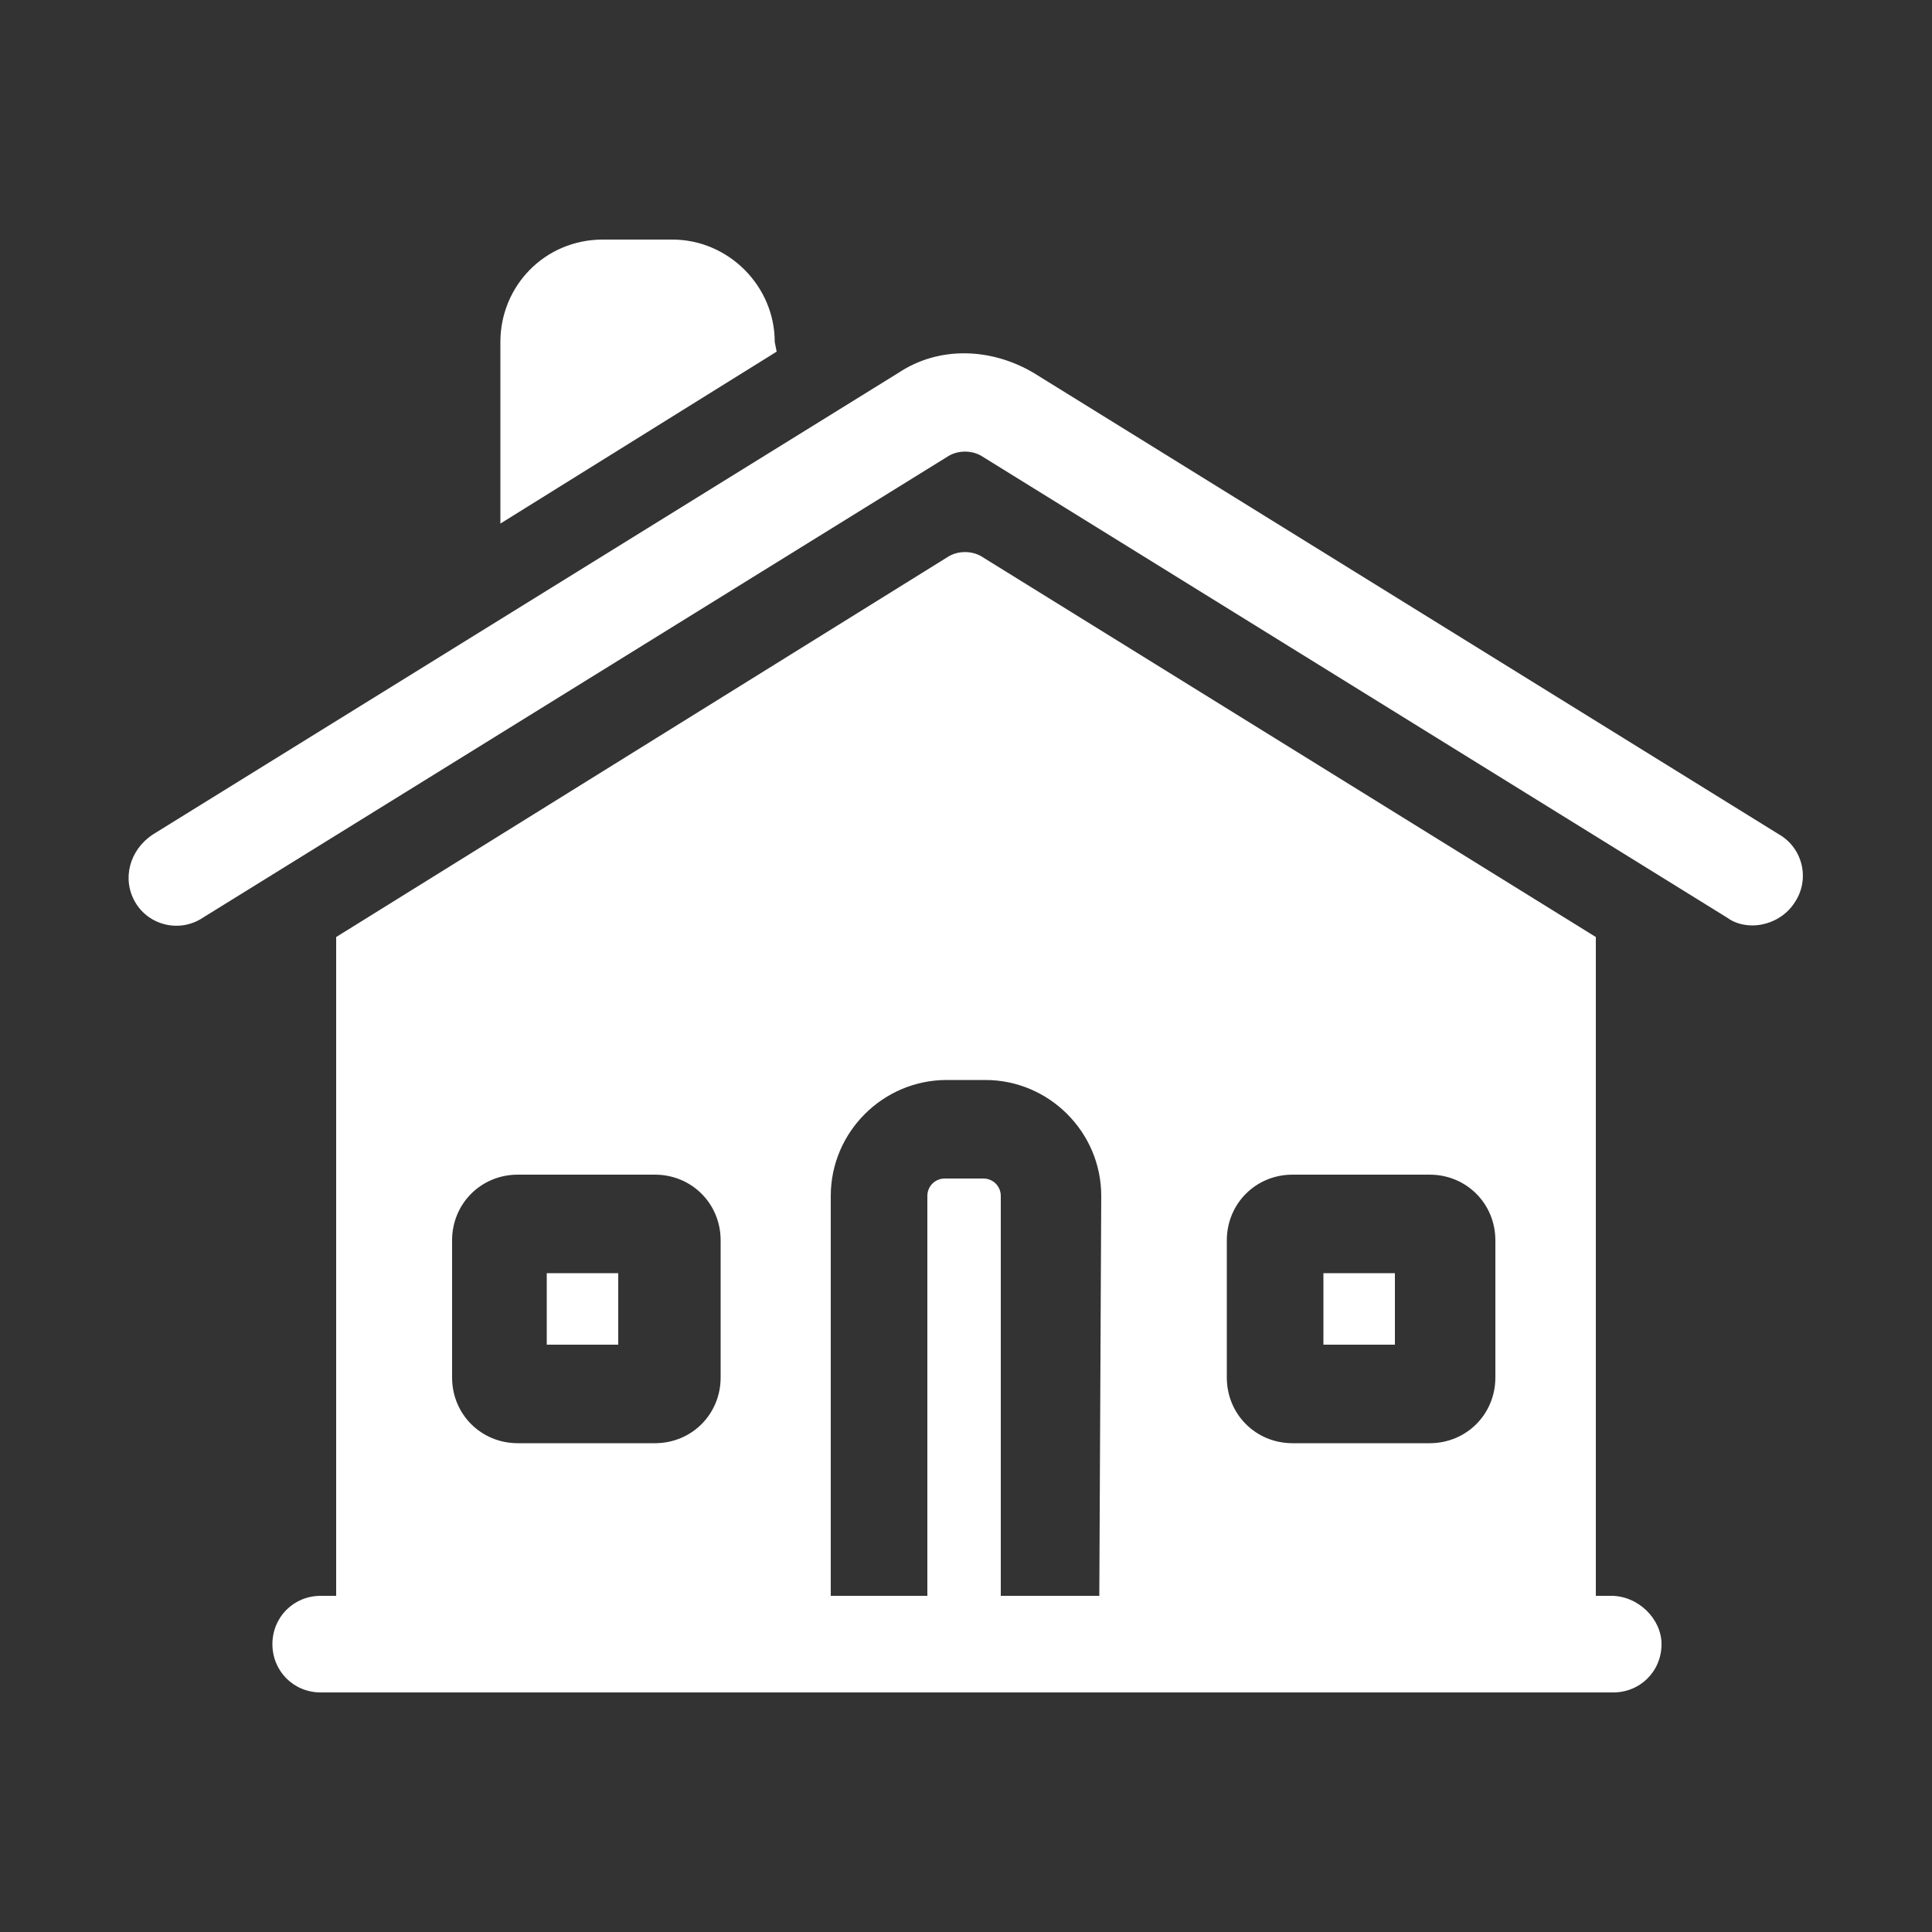
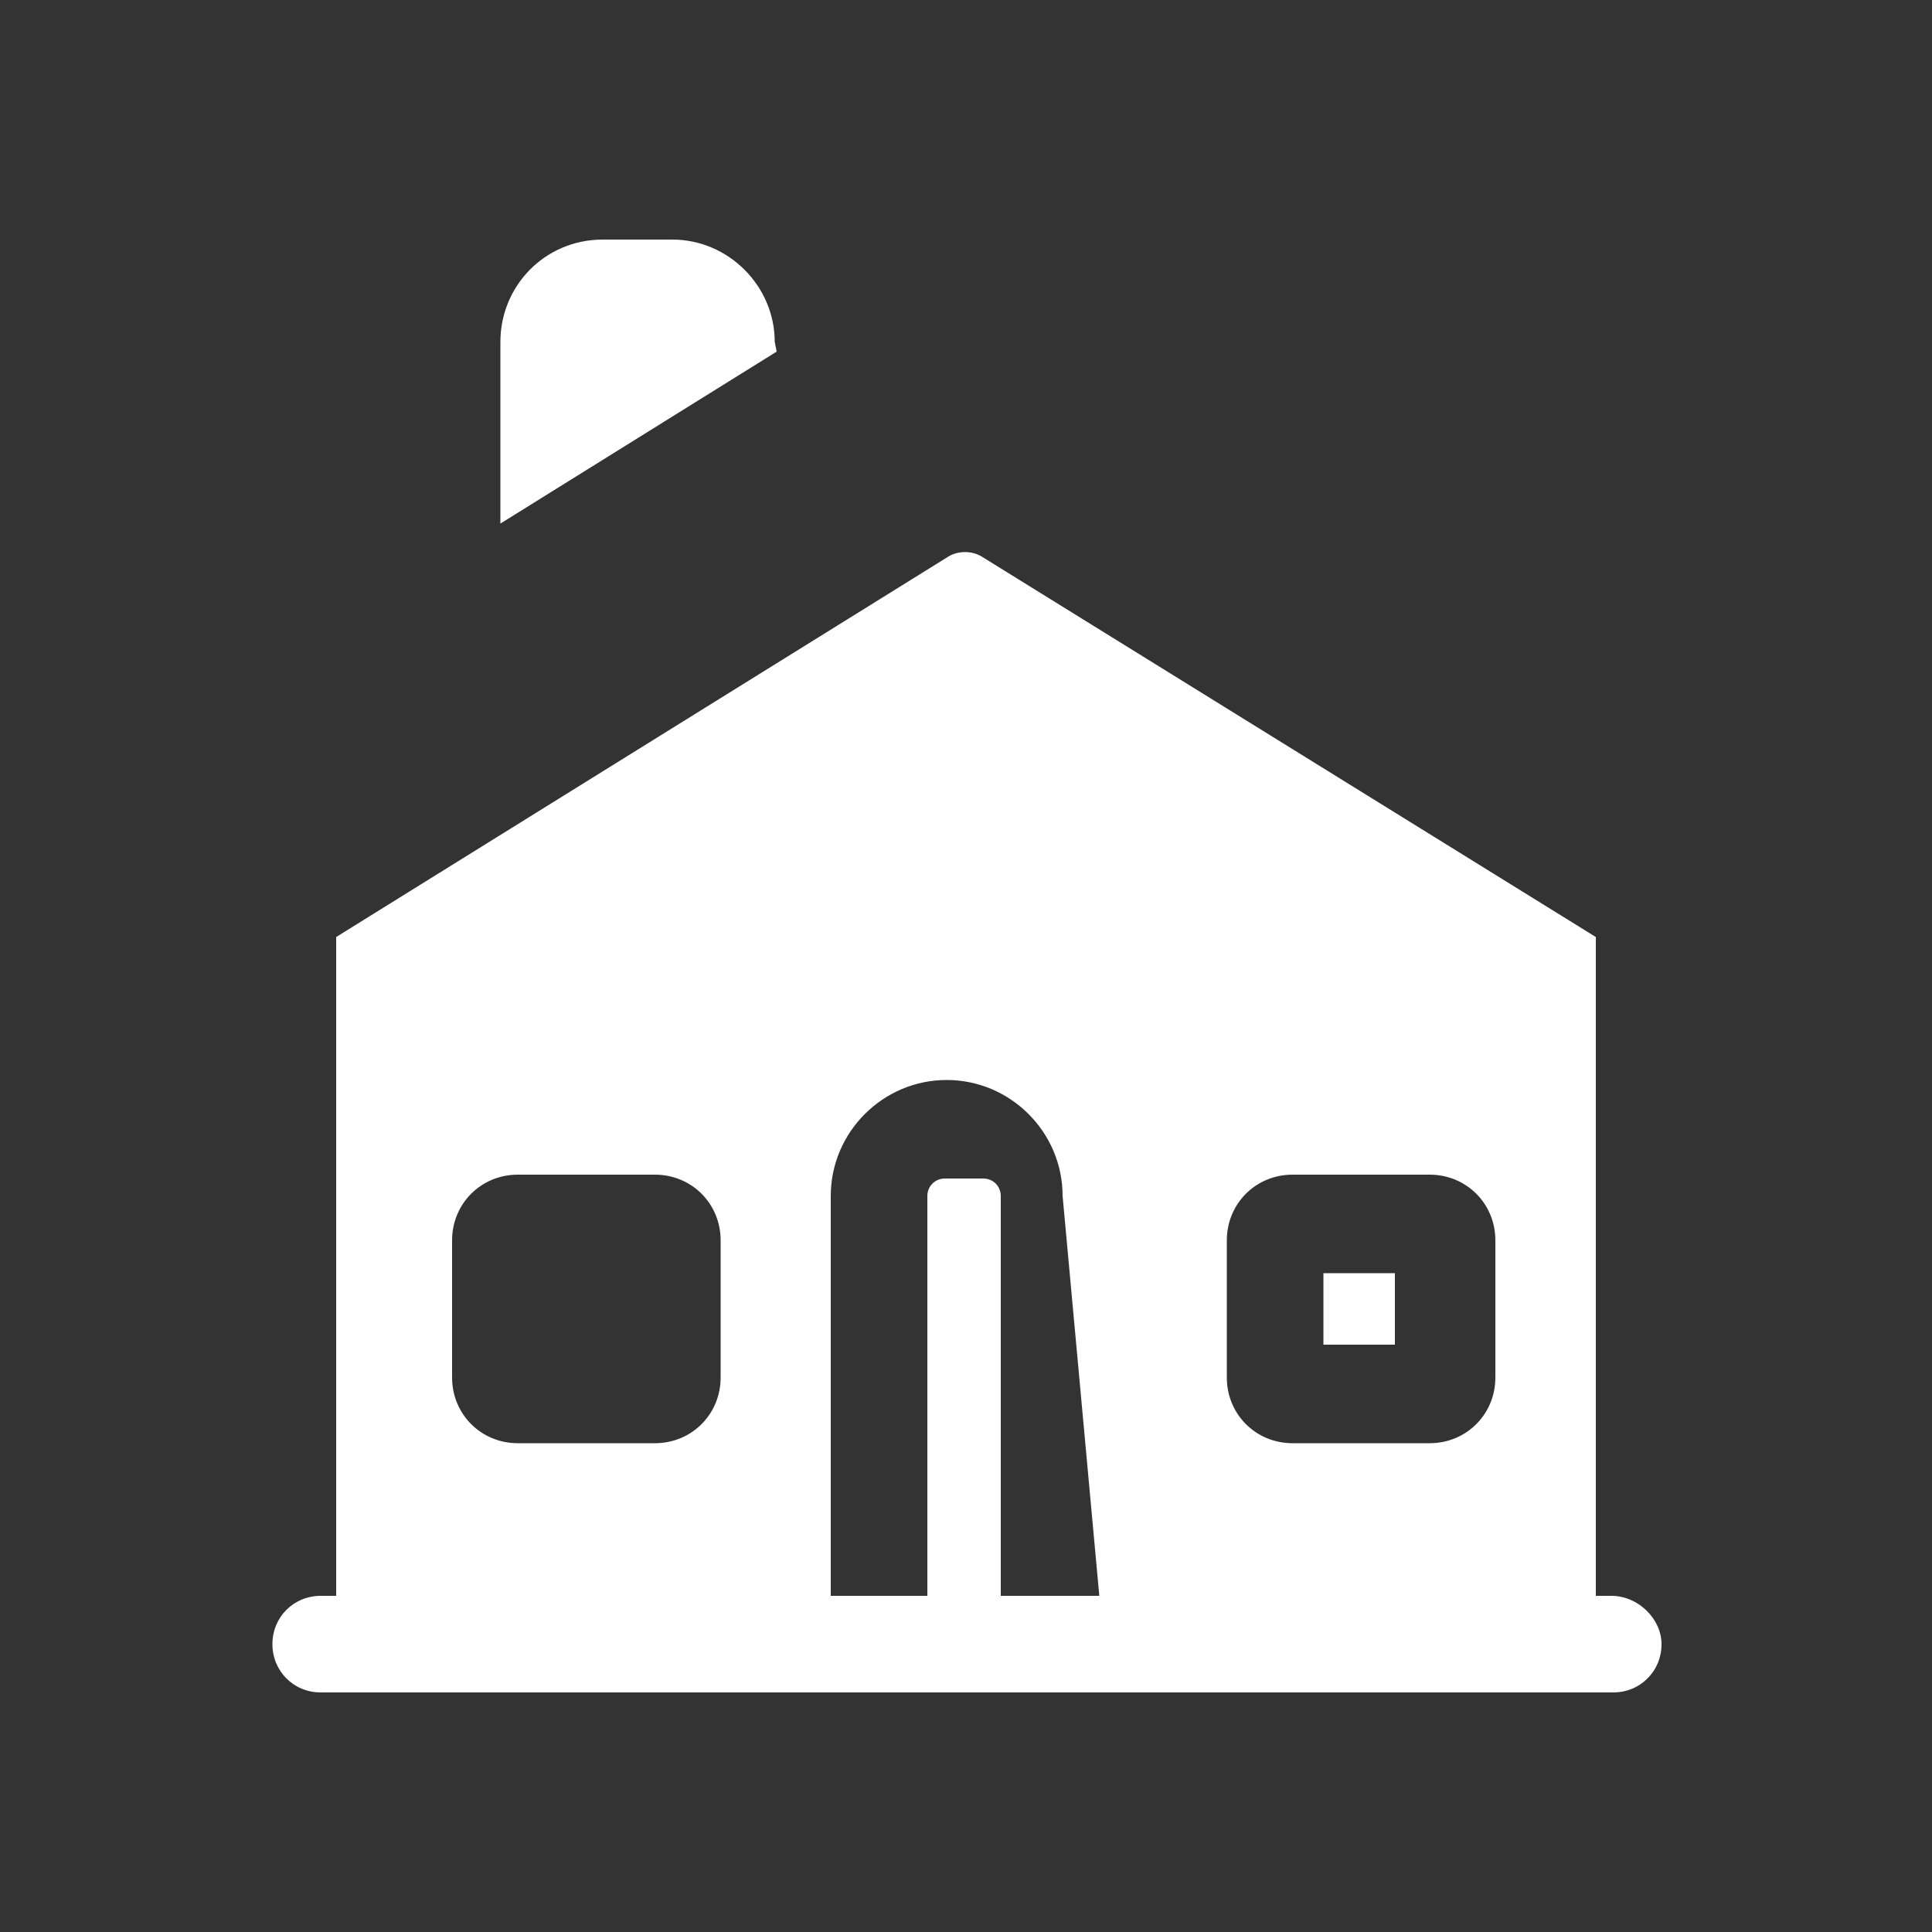
<svg xmlns="http://www.w3.org/2000/svg" version="1.1" id="Layer_1" x="0px" y="0px" viewBox="0 0 100 100" style="enable-background:new 0 0 100 100;" xml:space="preserve">
  <rect x="0" y="0" width="100" height="100" fill="#333333" stroke="none" />
  <style type="text/css">
	.st0{fill:#FFFFFF;}
</style>
  <g>
-     <path class="st0" d="M83.4,82.6h-0.8V48.5L50.8,28.8c-0.5-0.3-1.2-0.3-1.7,0L17.4,48.5v34.1h-0.8c-1.4,0-2.5,1.1-2.5,2.5   s1.1,2.5,2.5,2.5h66.9c1.4,0,2.5-1.1,2.5-2.5C86,83.8,84.8,82.6,83.4,82.6L83.4,82.6z M63.5,64.2c0-1.9,1.5-3.4,3.4-3.4H74   c1.9,0,3.4,1.5,3.4,3.4v7.1c0,1.9-1.5,3.4-3.4,3.4h-7.1c-1.9,0-3.4-1.5-3.4-3.4V64.2z M23.4,64.2c0-1.9,1.5-3.4,3.4-3.4h7.1   c1.9,0,3.4,1.5,3.4,3.4v7.1c0,1.9-1.5,3.4-3.4,3.4h-7.1c-1.9,0-3.4-1.5-3.4-3.4C23.4,71.3,23.4,64.2,23.4,64.2z M56.9,82.6h-5.1   V61.9c0-0.5-0.4-0.9-0.9-0.9h-2c-0.5,0-0.9,0.4-0.9,0.9v20.7h-5V61.9c0-3.3,2.7-6,6-6h2c3.3,0,6,2.7,6,6L56.9,82.6L56.9,82.6z" />
-     <path class="st0" d="M92.1,43.2L53.5,19.3c-2.2-1.3-4.9-1.4-7,0L7.9,43.2C6.7,44,6.3,45.5,7,46.7s2.3,1.6,3.5,0.8l38.6-23.9   c0.5-0.3,1.2-0.3,1.7,0l38.6,23.9c0.4,0.3,0.9,0.4,1.3,0.4c0.8,0,1.7-0.4,2.2-1.2C93.7,45.5,93.3,43.9,92.1,43.2L92.1,43.2z" />
-     <rect x="28.3" y="65.9" class="st0" width="3.7" height="3.7" />
+     <path class="st0" d="M83.4,82.6h-0.8V48.5L50.8,28.8c-0.5-0.3-1.2-0.3-1.7,0L17.4,48.5v34.1h-0.8c-1.4,0-2.5,1.1-2.5,2.5   s1.1,2.5,2.5,2.5h66.9c1.4,0,2.5-1.1,2.5-2.5C86,83.8,84.8,82.6,83.4,82.6L83.4,82.6z M63.5,64.2c0-1.9,1.5-3.4,3.4-3.4H74   c1.9,0,3.4,1.5,3.4,3.4v7.1c0,1.9-1.5,3.4-3.4,3.4h-7.1c-1.9,0-3.4-1.5-3.4-3.4V64.2z M23.4,64.2c0-1.9,1.5-3.4,3.4-3.4h7.1   c1.9,0,3.4,1.5,3.4,3.4v7.1c0,1.9-1.5,3.4-3.4,3.4h-7.1c-1.9,0-3.4-1.5-3.4-3.4C23.4,71.3,23.4,64.2,23.4,64.2z M56.9,82.6h-5.1   V61.9c0-0.5-0.4-0.9-0.9-0.9h-2c-0.5,0-0.9,0.4-0.9,0.9v20.7h-5V61.9c0-3.3,2.7-6,6-6c3.3,0,6,2.7,6,6L56.9,82.6L56.9,82.6z" />
    <rect x="68.5" y="65.9" class="st0" width="3.7" height="3.7" />
    <path class="st0" d="M40.1,17.7c0-2.9-2.4-5.3-5.3-5.3h-3.6c-3,0-5.3,2.4-5.3,5.3v9.4l14.3-8.9L40.1,17.7L40.1,17.7z" />
  </g>
</svg>